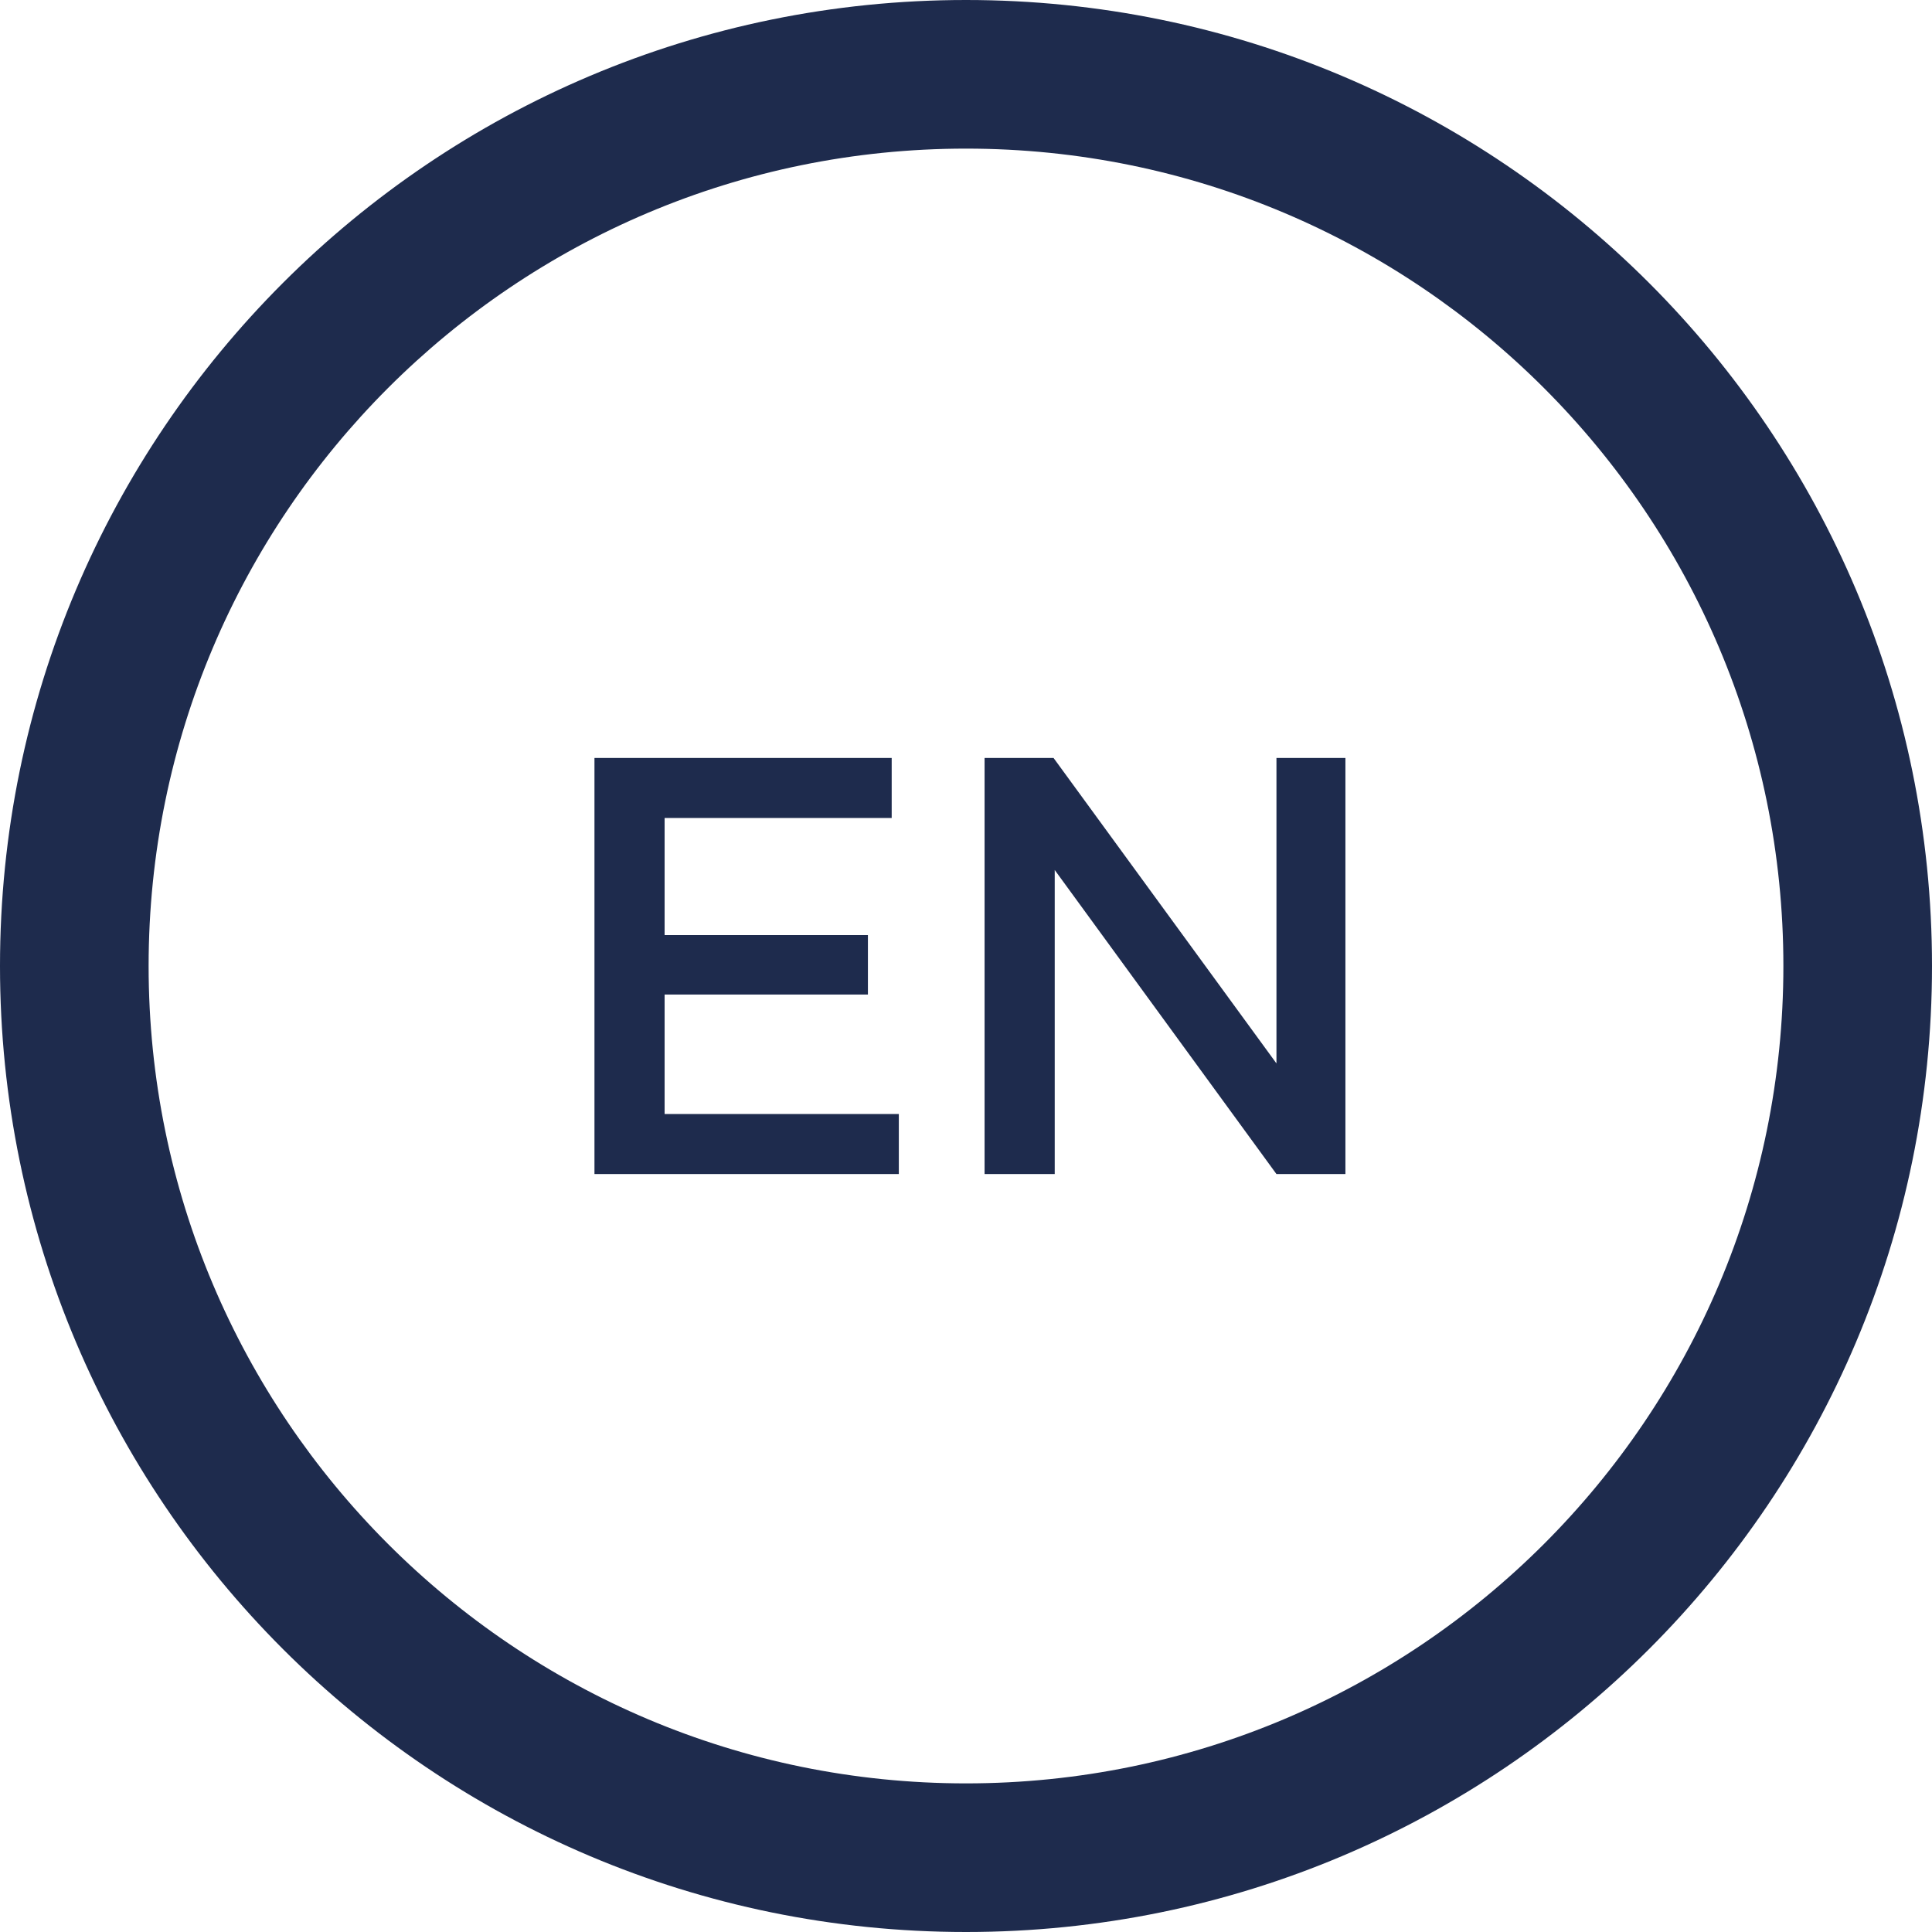
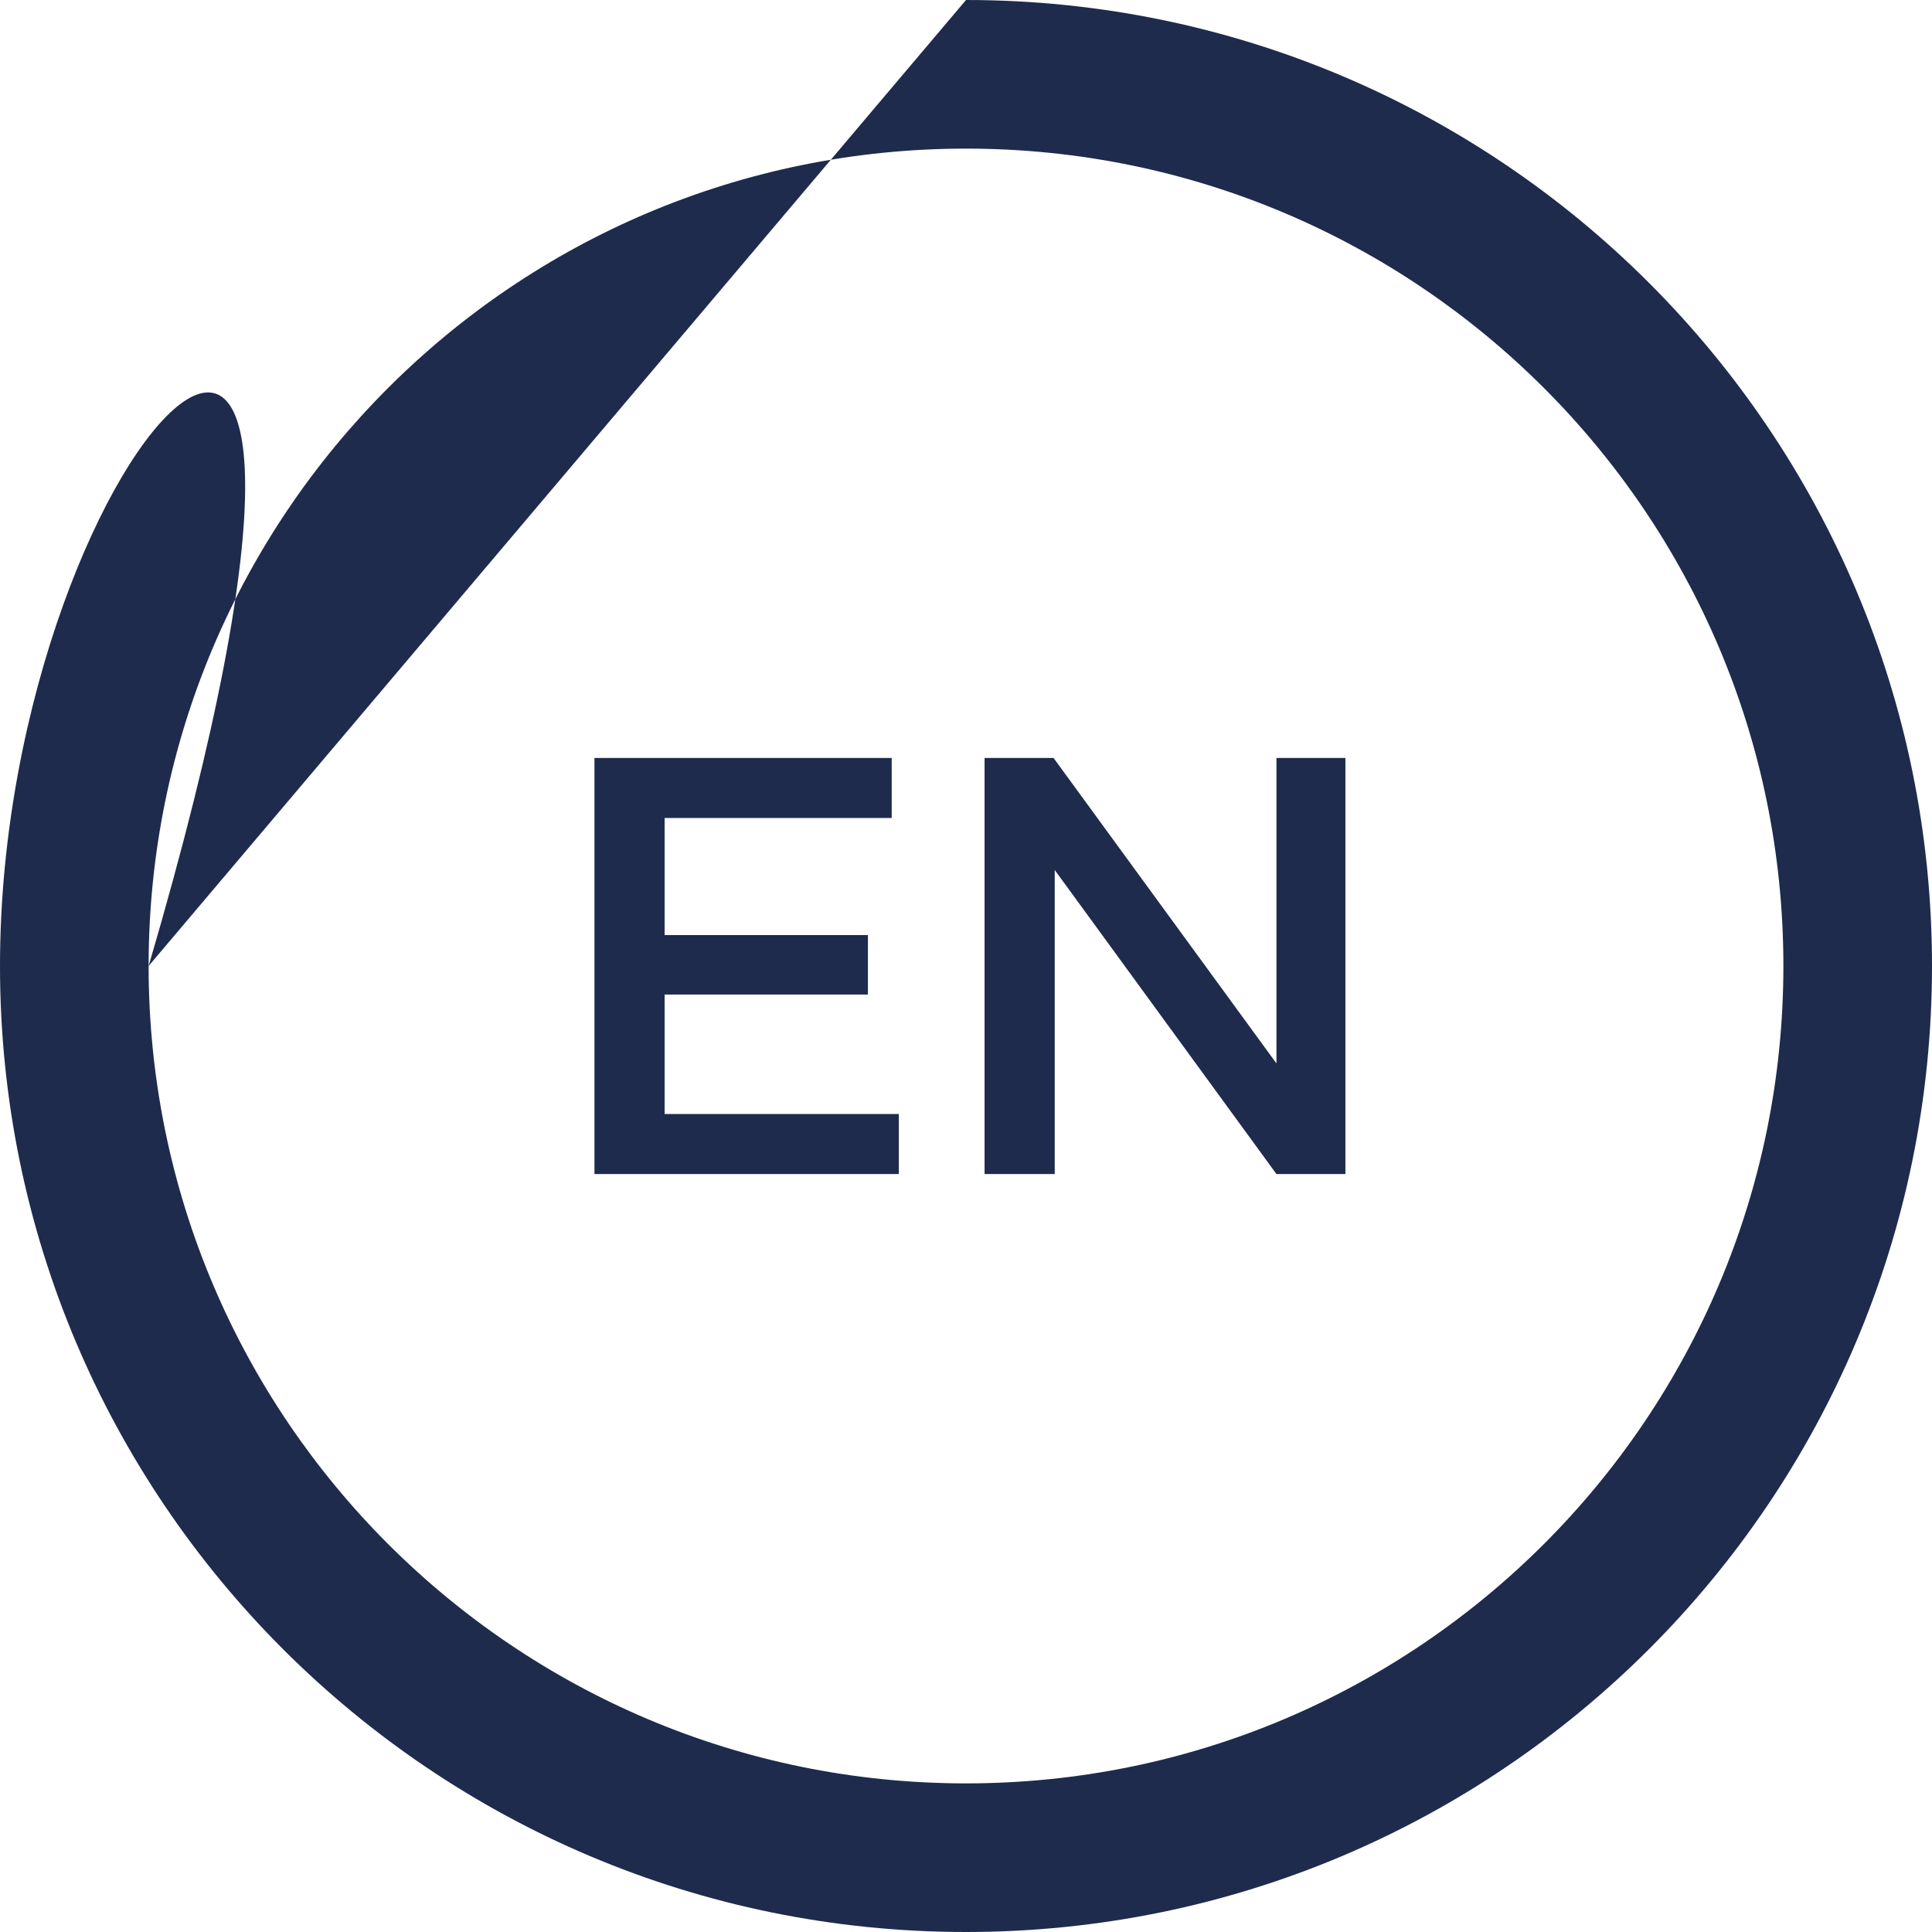
<svg xmlns="http://www.w3.org/2000/svg" width="26" height="26" viewBox="0 0 26 26" fill="none">
-   <path fill-rule="evenodd" clip-rule="evenodd" d="M2 13C2 6.925 6.925 2 13 2C19.075 2 24 6.925 24 13C24 19.075 19.075 24 13 24C6.925 24 2 19.075 2 13ZM13 0C5.82 0 0 5.82 0 13C0 20.18 5.82 26 13 26C20.18 26 26 20.18 26 13C26 5.82 20.18 0 13 0ZM8 10.2H12V11.008H8.944V12.584H11.68V13.384H8.944V14.992H12.096V15.8H8V10.2ZM13.25 10.2H14.178L17.178 14.311V10.2H18.106V15.8H17.178L14.194 11.708V15.8H13.25V10.2Z" fill="#1E2B4D" />
+   <path fill-rule="evenodd" clip-rule="evenodd" d="M2 13C2 6.925 6.925 2 13 2C19.075 2 24 6.925 24 13C24 19.075 19.075 24 13 24C6.925 24 2 19.075 2 13ZC5.82 0 0 5.82 0 13C0 20.18 5.82 26 13 26C20.18 26 26 20.18 26 13C26 5.82 20.18 0 13 0ZM8 10.2H12V11.008H8.944V12.584H11.68V13.384H8.944V14.992H12.096V15.8H8V10.2ZM13.25 10.2H14.178L17.178 14.311V10.2H18.106V15.8H17.178L14.194 11.708V15.8H13.25V10.2Z" fill="#1E2B4D" />
</svg>